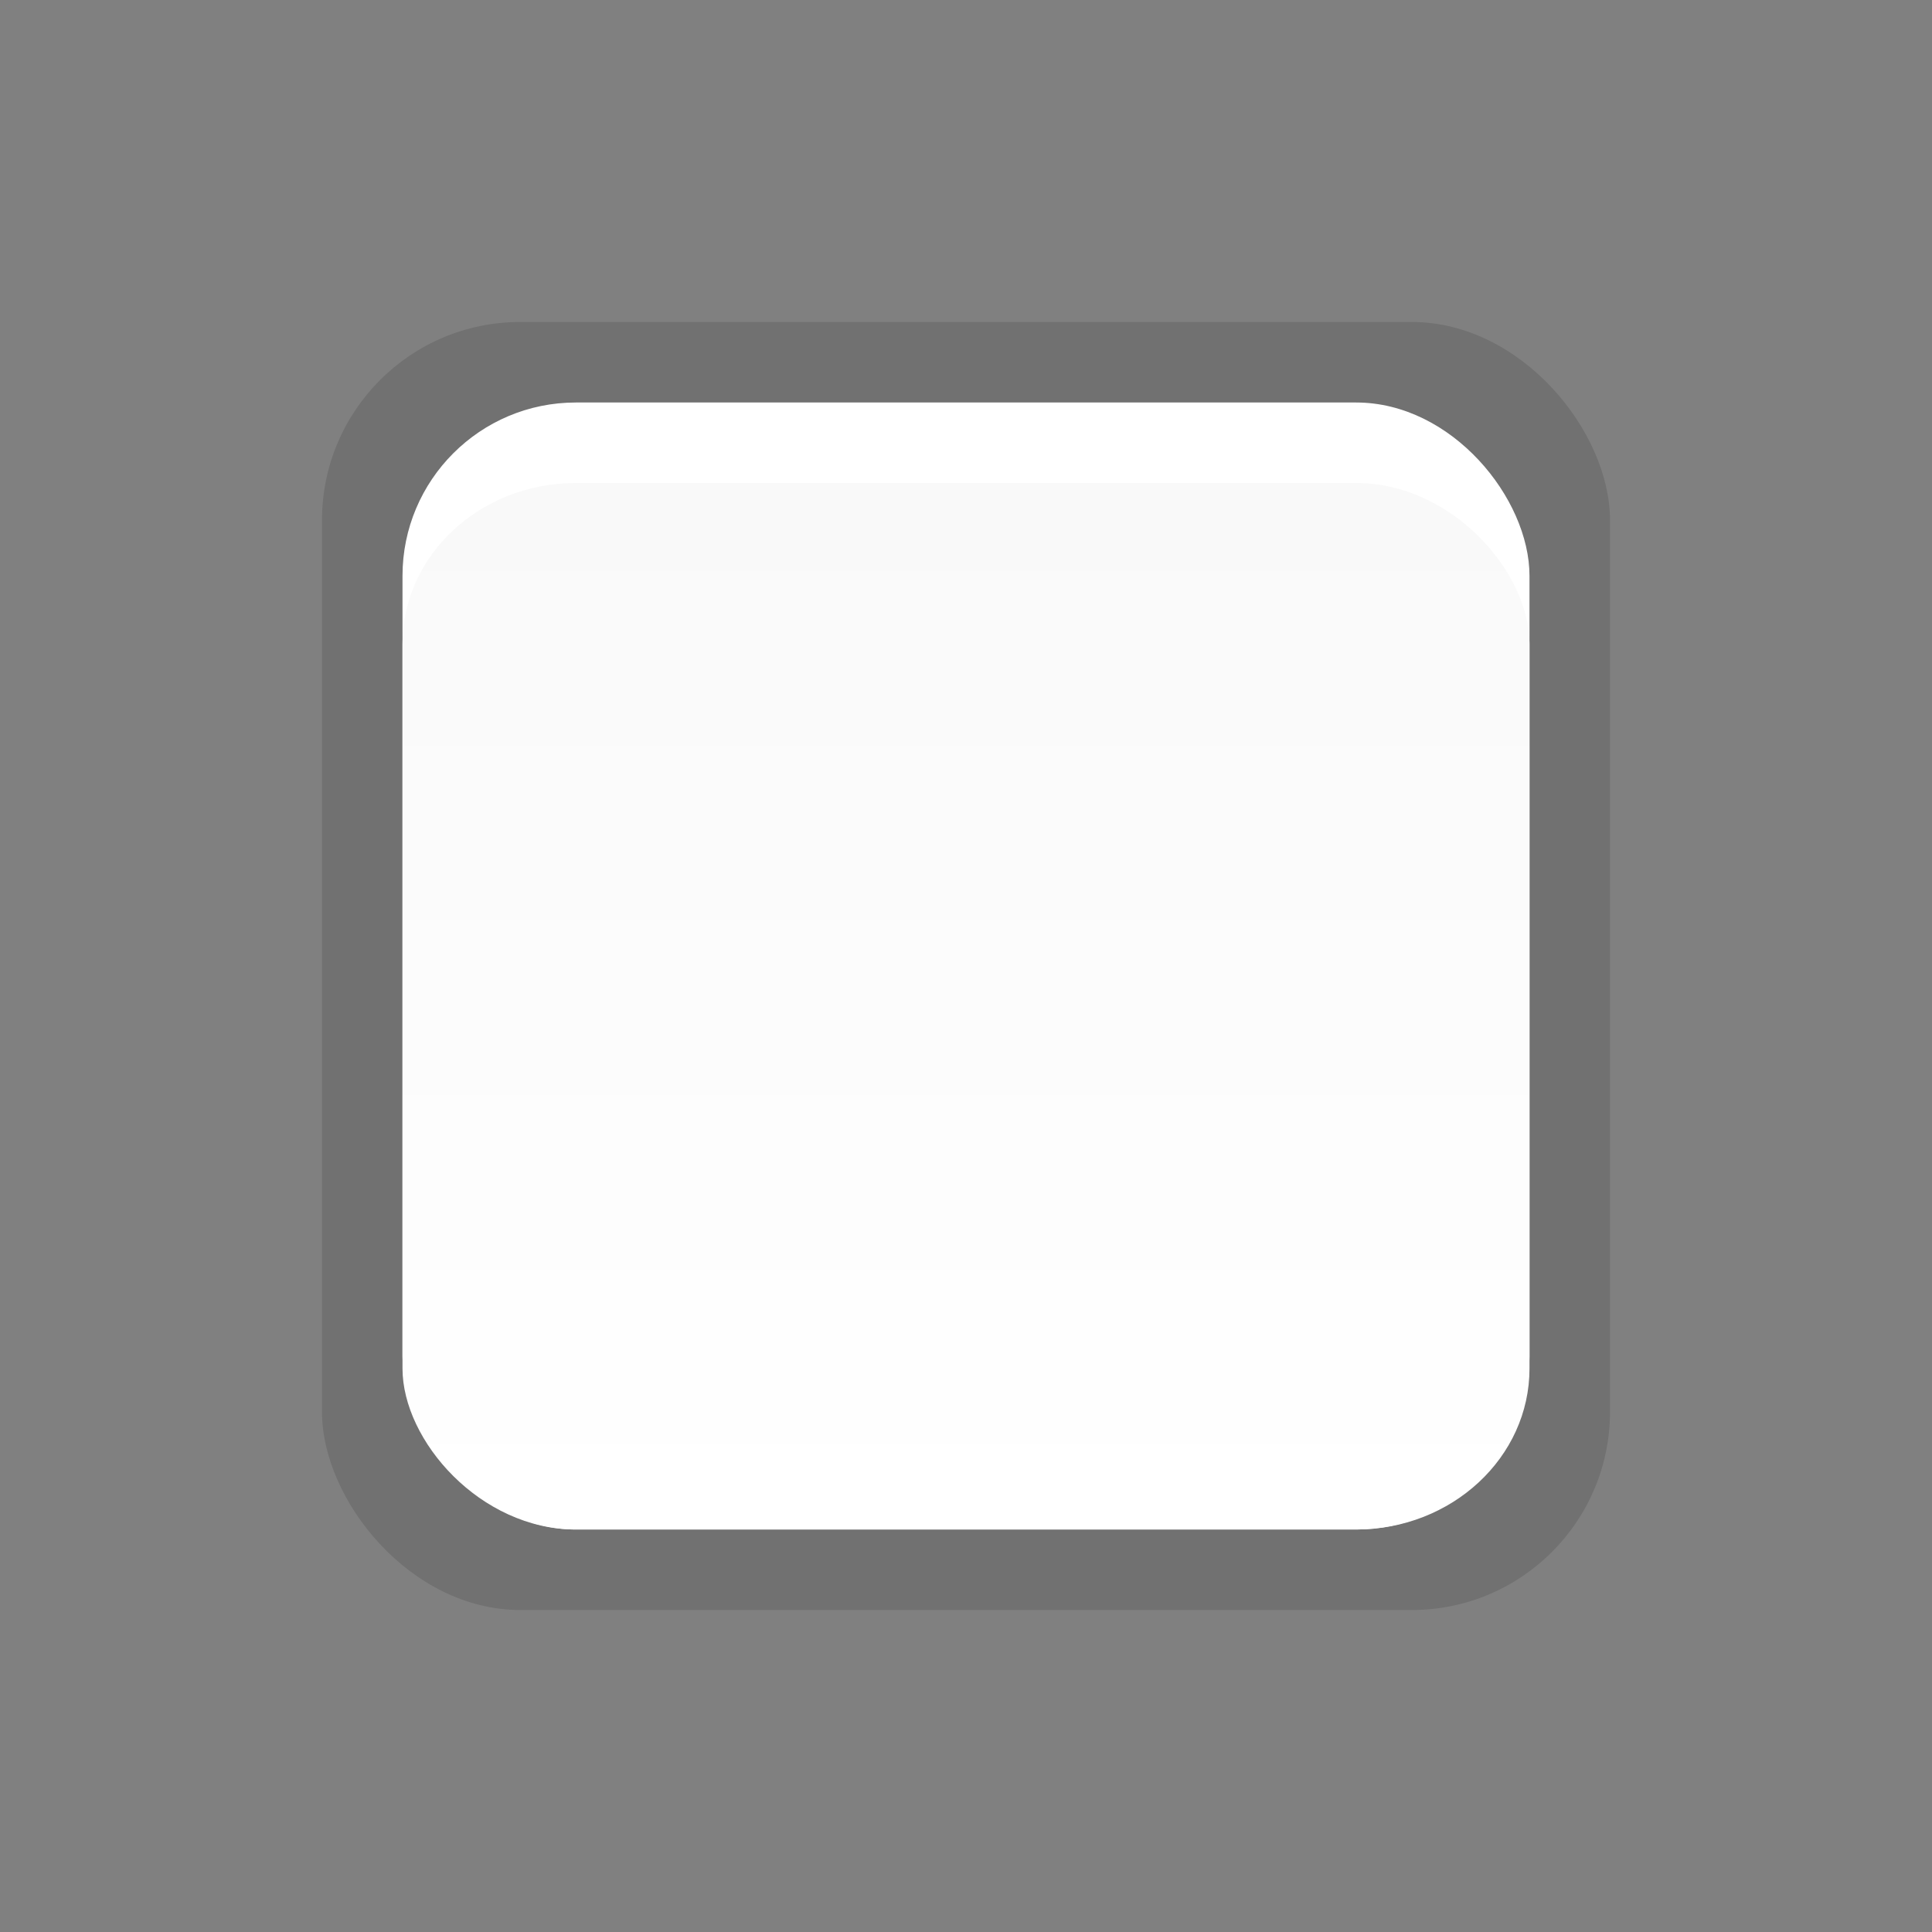
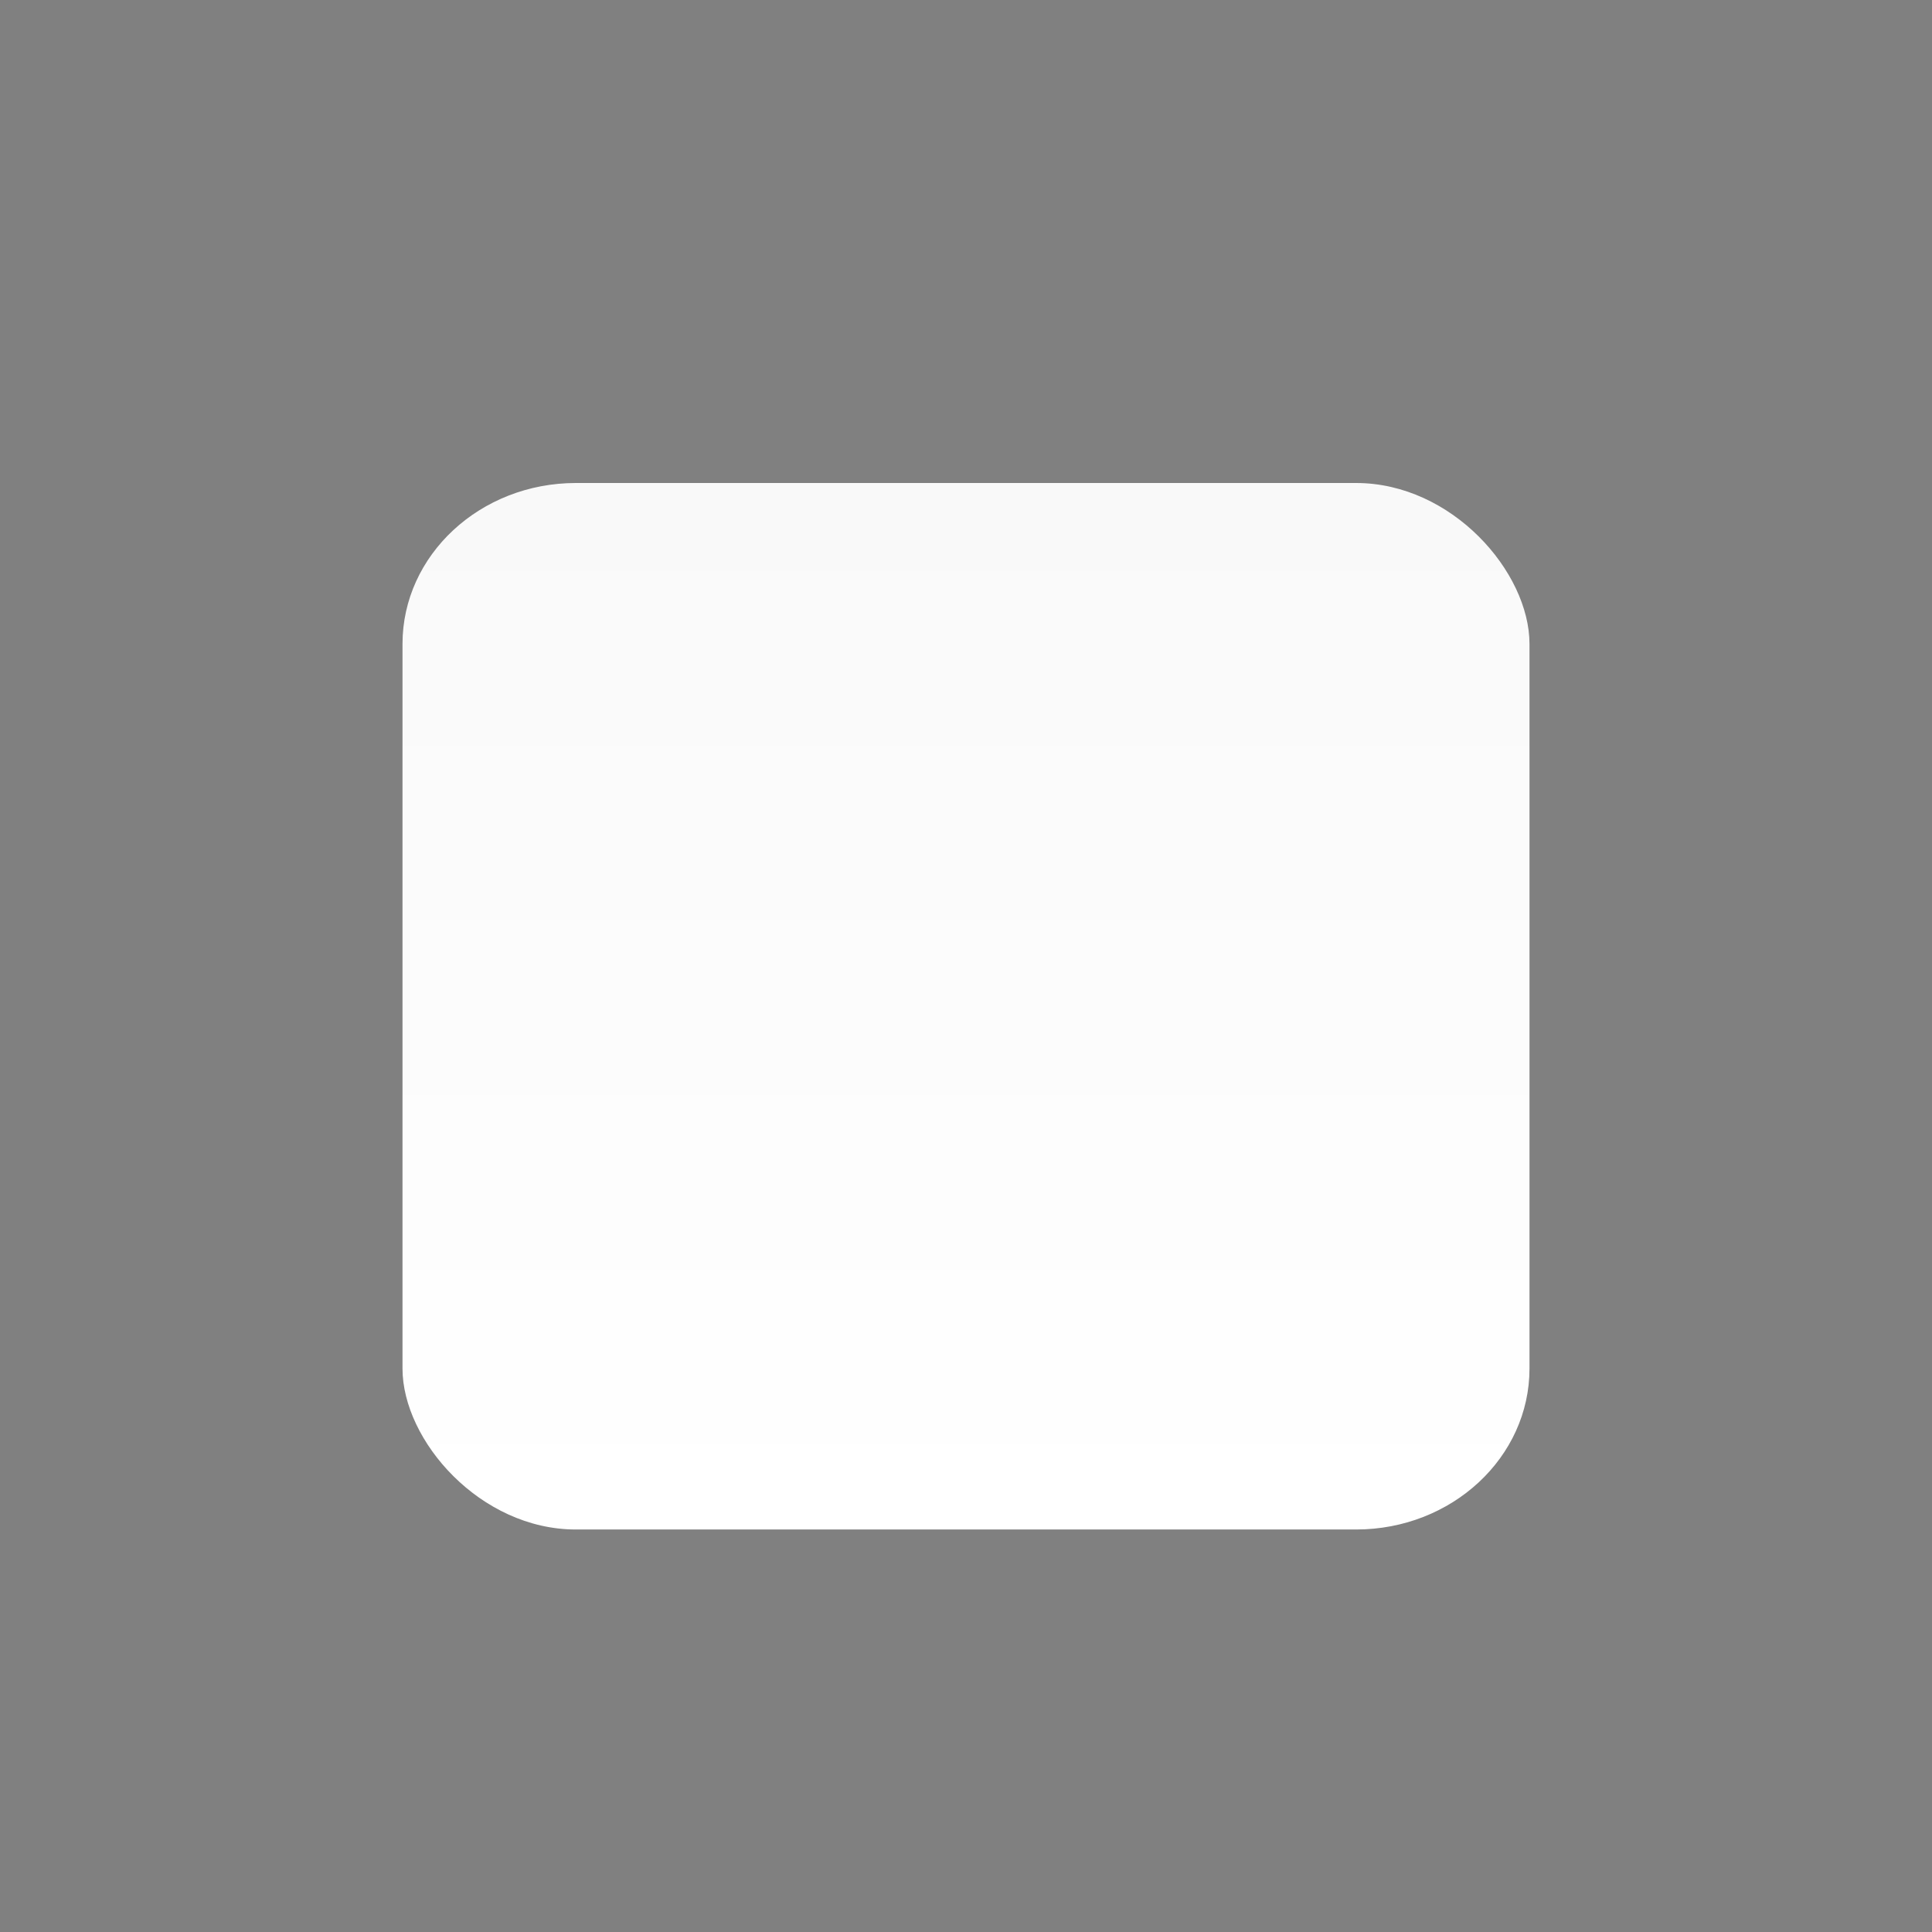
<svg xmlns="http://www.w3.org/2000/svg" xmlns:ns1="http://sodipodi.sourceforge.net/DTD/sodipodi-0.dtd" xmlns:ns2="http://www.inkscape.org/namespaces/inkscape" xmlns:ns3="http://www.openswatchbook.org/uri/2009/osb" xmlns:xlink="http://www.w3.org/1999/xlink" width="24" height="24" viewBox="0 0 24 24" version="1.1" id="svg4" ns1:docname="checkbox-off.svg" ns2:version="0.92.4 (5da689c313, 2019-01-14)">
  <rect x="0" y="0" width="24" height="24" fill="#808080" stroke="none" />
  <defs id="defs8">
    <linearGradient id="unchecked_highlight" ns3:paint="solid">
      <stop style="stop-color:#5f5f5f;stop-opacity:1;" offset="0" id="stop1645" />
    </linearGradient>
    <linearGradient ns2:collect="always" xlink:href="#dark_unchecked_bg" id="linearGradient1625" gradientUnits="userSpaceOnUse" gradientTransform="matrix(1,0,0,0.929,0,3.24)" x1="24" y1="45.362" x2="24" y2="31.362" />
    <linearGradient id="dark_unchecked_bg" ns3:paint="gradient">
      <stop id="stop1615" offset="0" style="stop-color:#ffffff;stop-opacity:1" />
      <stop id="stop1617" offset="1" style="stop-color:#f9f9f9;stop-opacity:1" />
    </linearGradient>
  </defs>
  <ns1:namedview pagecolor="#ffffff" bordercolor="#666666" borderopacity="1" objecttolerance="10" gridtolerance="10" guidetolerance="10" ns2:pageopacity="0" ns2:pageshadow="2" ns2:window-width="1366" ns2:window-height="704" id="namedview6" showgrid="false" ns2:zoom="6.9532167" ns2:cx="-21.933286" ns2:cy="-1.6719714" ns2:window-x="0" ns2:window-y="0" ns2:window-maximized="1" ns2:current-layer="svg4" />
  <g transform="translate(-13,3.638)" style="display:inline;opacity:1" id="checkbox-unchecked-dark" ns2:label="#g22047">
    <g ns2:label="#g21853" id="sdsd-0-1">
      <g id="scdsdcd-0-4" ns2:label="#g14325" transform="translate(0,-30)">
        <g style="display:inline" id="g15812-6-6-1-4-4" transform="matrix(0.93,0,0,0.929,-156.751,-212.962)">
          <g transform="matrix(0.509,0,0,0.517,161.793,197.564)" id="g5489-2-9-6-8-8-9-7" style="display:inline">
            <g id="g5428-8-1-4-0-0-65-8" />
          </g>
        </g>
-         <rect y="30.362" x="17" height="16" width="16" id="rect13523-4-0" style="color:#000000;display:inline;overflow:visible;visibility:visible;fill:none;stroke:none;stroke-width:2;marker:none;enable-background:accumulate" />
        <g id="g5400-2-47">
-           <rect rx="2.462" y="30.362" x="17" height="16" width="16" id="rect1920" style="color:#000000;display:inline;overflow:visible;visibility:visible;opacity:0.12;fill:#000000;fill-opacity:1;stroke:none;stroke-width:1.231;stroke-linecap:butt;stroke-linejoin:round;stroke-miterlimit:4;stroke-dasharray:none;stroke-dashoffset:0;stroke-opacity:1;marker:none;enable-background:accumulate" ry="2.462" />
-           <rect ry="2.154" style="color:#000000;display:inline;overflow:visible;visibility:visible;fill:#ffffff;fill-opacity:1;stroke:none;stroke-width:1.077;stroke-linecap:butt;stroke-linejoin:round;stroke-miterlimit:4;stroke-dasharray:none;stroke-dashoffset:0;stroke-opacity:1;marker:none;enable-background:accumulate" id="rect5147-9-1-5-7-6-3-70" width="14" height="14" x="18" y="31.362" rx="2.154" />
          <rect rx="2.154" y="32.362" x="18" height="13" width="14" id="rect1621" style="color:#000000;display:inline;overflow:visible;visibility:visible;fill:url(#linearGradient1625);fill-opacity:1;stroke:none;stroke-width:1.038;stroke-linecap:butt;stroke-linejoin:round;stroke-miterlimit:4;stroke-dasharray:none;stroke-dashoffset:0;stroke-opacity:1;marker:none;enable-background:accumulate" ry="2" />
        </g>
      </g>
    </g>
  </g>
</svg>